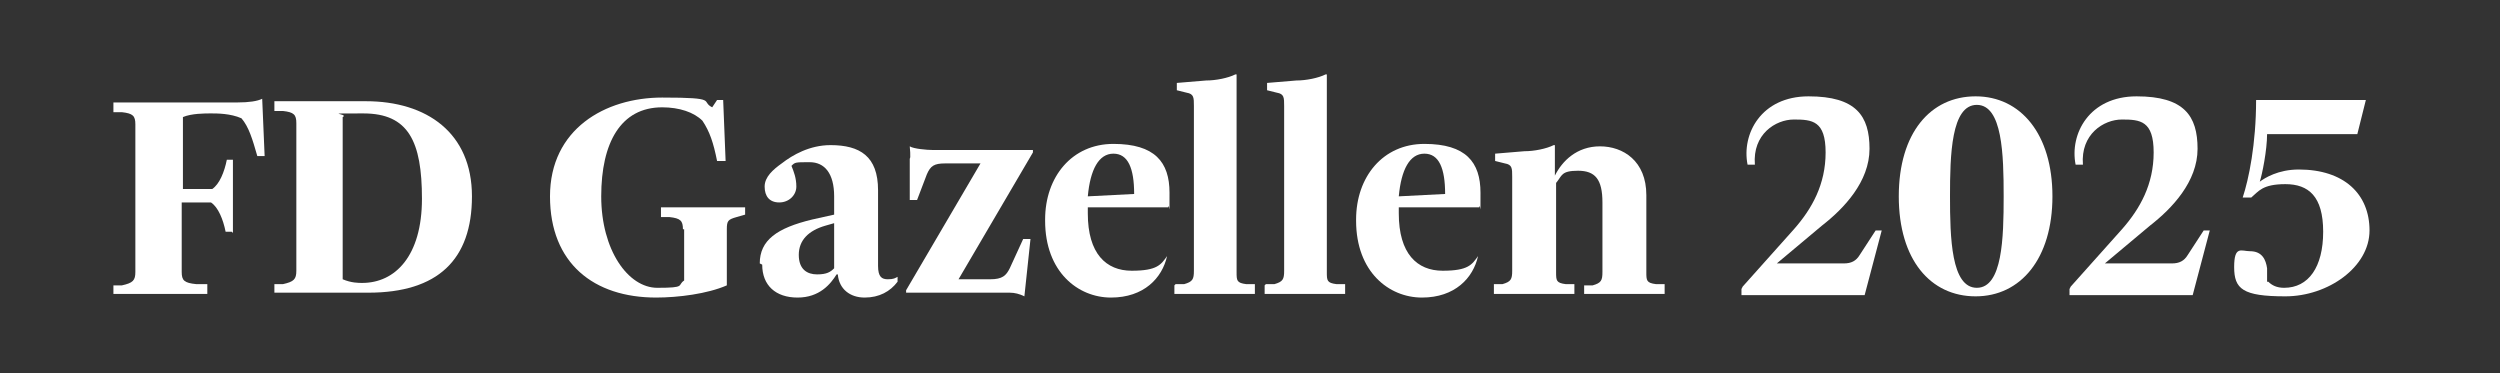
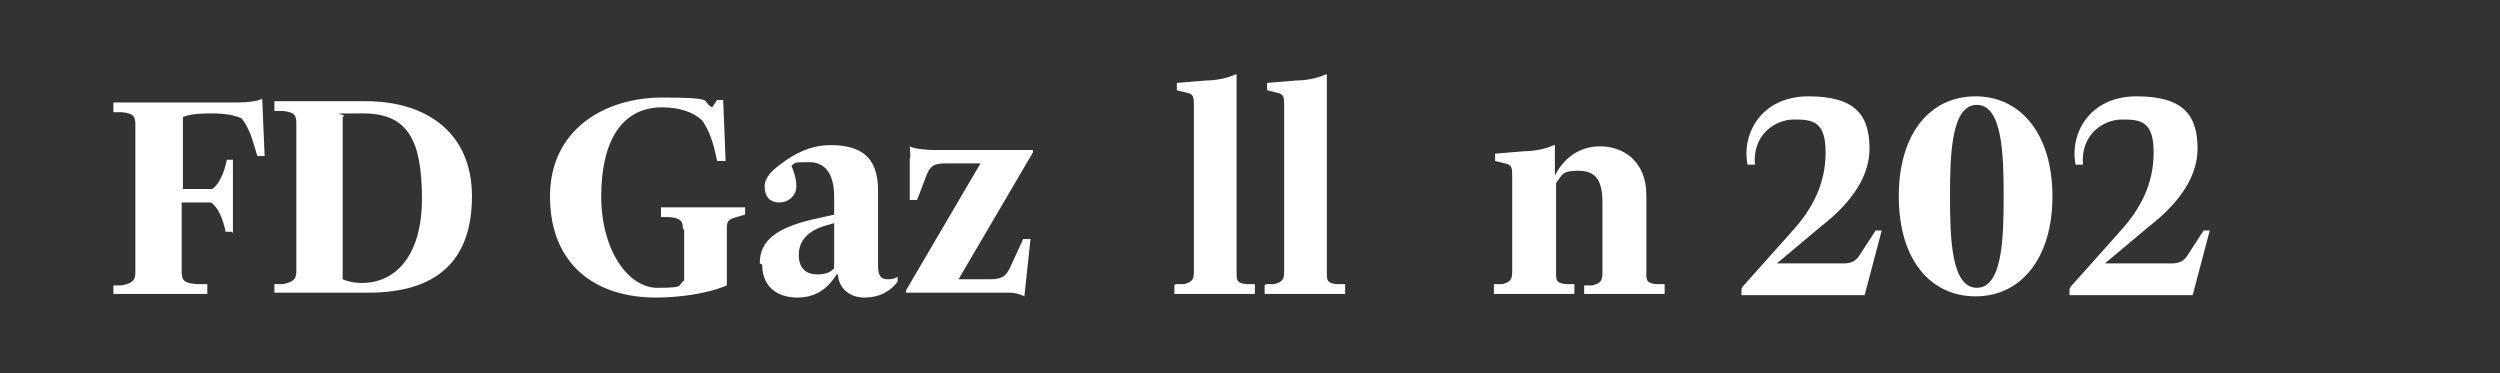
<svg xmlns="http://www.w3.org/2000/svg" id="Layer_1" version="1.1" viewBox="0 0 205 30.6">
  <rect x="0" y="0" width="205" height="30.6" fill="#333333" stroke="none" />
  <defs>
    <style>
      .st0 {
        fill: #fff;
      }
    </style>
  </defs>
  <path class="st0" d="M19,19h-.5c-.2-1-.6-2-1.2-2.4h-2.4v5.7c0,.7.2.9,1.2,1h.9v.8h-7.7v-.7h.7c.9-.2,1.1-.4,1.1-1.1v-12.1c0-.7-.2-.9-1.1-1h-.7v-.8h10.2c.9,0,1.6-.1,2-.3l.2,4.7h-.6c-.4-1.4-.7-2.4-1.3-3.1-.9-.4-2-.4-2.5-.4s-1.6,0-2.3.3v5.9h2.4c.6-.4,1-1.4,1.2-2.4h.5v6h0Z" />
  <path class="st0" d="M22.5,24v-.7h.7c.9-.2,1.1-.4,1.1-1.1v-12.1c0-.7-.2-.9-1.1-1h-.7v-.8h7.5c5,0,8.7,2.6,8.7,7.8s-2.8,7.9-8.5,7.9h-7.7ZM28.1,9.5v13.4c.7.3,1.3.3,1.6.3,2.7,0,4.9-2.2,4.9-6.9s-1.1-7-4.8-7-1.1,0-1.7.3h0Z" />
  <path class="st0" d="M56,18.8c0-.7-.2-.9-1.1-1h-.7v-.8h6.9v.6l-.7.2c-.7.2-.8.3-.8,1v4.6c-1.6.7-4,1-5.8,1-5.1,0-8.7-2.8-8.7-8.3s4.5-8.1,9.2-8.1,3.1.3,4.1.8l.4-.6h.5l.2,5h-.7c-.3-1.5-.6-2.4-1.2-3.3-.7-.7-1.9-1.1-3.3-1.1-3.4,0-5,2.9-5,7.3s2.2,7.5,4.6,7.5,1.6-.2,2.2-.6v-4.2h0Z" />
  <path class="st0" d="M62.3,21.6c0-1.9,1.4-2.9,4.3-3.6l1.8-.4v-1.5c0-1.9-.8-2.8-2-2.8s-1.2,0-1.5.3c.2.5.4,1,.4,1.7s-.6,1.3-1.4,1.3-1.2-.5-1.2-1.3.7-1.4,1.4-1.9c.9-.7,2.3-1.5,4-1.5,2.4,0,3.9.9,3.9,3.7v6.2c0,.9.3,1.1.8,1.1s.6-.1.8-.2v.4c-.6.8-1.5,1.3-2.7,1.3s-2.1-.7-2.2-1.9h-.1c-.5.8-1.4,1.9-3.2,1.9s-2.9-1-2.9-2.7h0ZM68.4,22.1v-3.8l-.7.2c-1.4.4-2.2,1.2-2.2,2.4s.7,1.6,1.5,1.6,1.1-.2,1.4-.5Z" />
  <path class="st0" d="M82.8,24h-8.5v-.2l6.1-10.4h-2.9c-.9,0-1.2.2-1.5.9l-.8,2.1h-.6v-3.4c.1,0,0-1,0-1,.3.2,1.4.3,1.9.3h8.2v.2l-6.1,10.4h2.6c1,0,1.3-.3,1.6-.9l1.1-2.4h.6l-.5,4.7c-.4-.2-.8-.3-1.2-.3h0Z" />
-   <path class="st0" d="M85.7,18c0-3.5,2.2-6.2,5.6-6.2s4.6,1.5,4.6,4,0,.7-.1,1.2h-6.6c0-.1,0,.5,0,.5,0,3.3,1.5,4.7,3.6,4.7s2.4-.5,2.9-1.2c-.4,1.8-1.9,3.4-4.6,3.4s-5.4-2.1-5.4-6.3ZM93,15.9c0-2.1-.5-3.3-1.7-3.3s-1.9,1.3-2.1,3.5l3.9-.2Z" />
  <path class="st0" d="M96.4,23.3h.7c.7-.2.8-.4.8-1.1v-13.5c0-.7,0-1-.6-1.1l-.8-.2v-.6l2.4-.2c.8,0,1.8-.2,2.4-.5h.1v16.2c0,.7,0,.9.8,1h.7v.8h-6.6v-.7h0Z" />
  <path class="st0" d="M103.8,23.3h.7c.7-.2.8-.4.8-1.1v-13.5c0-.7,0-1-.6-1.1l-.8-.2v-.6l2.4-.2c.8,0,1.8-.2,2.4-.5h.1v16.2c0,.7,0,.9.8,1h.7v.8h-6.6v-.7h0Z" />
-   <path class="st0" d="M111.2,18c0-3.5,2.2-6.2,5.6-6.2s4.6,1.5,4.6,4,0,.7-.1,1.2h-6.6c0-.1,0,.5,0,.5,0,3.3,1.5,4.7,3.6,4.7s2.4-.5,2.9-1.2c-.4,1.8-1.9,3.4-4.6,3.4s-5.4-2.1-5.4-6.3h0ZM118.5,15.9c0-2.1-.5-3.3-1.7-3.3s-1.9,1.3-2.1,3.5l3.9-.2h0Z" />
  <path class="st0" d="M122.5,23.3h.7c.7-.2.8-.4.8-1.1v-7.7c0-.7,0-1-.6-1.1l-.8-.2v-.6l2.4-.2c.8,0,1.8-.2,2.4-.5h.1v2.5c.6-1.2,1.8-2.4,3.7-2.4s3.8,1.2,3.8,4v6.3c0,.7,0,.9.8,1h.7v.8h-6.6v-.7h.7c.7-.2.8-.4.8-1.1v-5.7c0-1.9-.6-2.6-2-2.6s-1.3.4-1.8,1v7.3c0,.7,0,.9.8,1h.7v.8h-6.6v-.7h0Z" />
  <path class="st0" d="M142.9,23.5l4.2-4.7c1.5-1.7,2.6-3.7,2.6-6.3s-1.1-2.7-2.6-2.7-3.4,1.2-3.2,3.7h-.6c-.5-2.5,1.1-5.6,5-5.6s5,1.6,5,4.3-2.1,4.9-3.9,6.3l-3.7,3.1h5.5c.6,0,1-.2,1.3-.7l1.3-2h.5l-1.4,5.3h-10.1v-.5h0Z" />
  <path class="st0" d="M155.7,16.1c0-5.2,2.6-8.2,6.3-8.2s6.3,3.1,6.3,8.2-2.6,8.2-6.3,8.2-6.3-3-6.3-8.2ZM164.3,16.1c0-3.4-.1-7.5-2.2-7.5s-2.2,4.1-2.2,7.5.1,7.5,2.2,7.5,2.2-4.1,2.2-7.5Z" />
  <path class="st0" d="M169.8,23.5l4.2-4.7c1.5-1.7,2.6-3.7,2.6-6.3s-1.1-2.7-2.6-2.7-3.4,1.2-3.2,3.7h-.6c-.5-2.5,1.1-5.6,5-5.6s5,1.6,5,4.3-2.1,4.9-3.9,6.3l-3.7,3.1h5.5c.6,0,1-.2,1.3-.7l1.3-2h.5l-1.4,5.3h-10.1v-.5h0Z" />
-   <path class="st0" d="M186,23.1c.3.3.7.5,1.3.5,2,0,3.2-1.7,3.2-4.6s-1.2-3.9-3.1-3.9-2.2.6-2.8,1.1h-.7c.5-1.5,1.1-4.4,1.1-8h9l-.7,2.8h-7.4c0,1.3-.4,3.3-.6,3.9.4-.3,1.5-1,3.2-1,3.7,0,5.8,2,5.8,5s-3.4,5.4-6.9,5.4-4.2-.6-4.2-2.4.6-1.3,1.3-1.3c1,0,1.3.7,1.4,1.4v1.1q.1,0,.1,0Z" />
</svg>